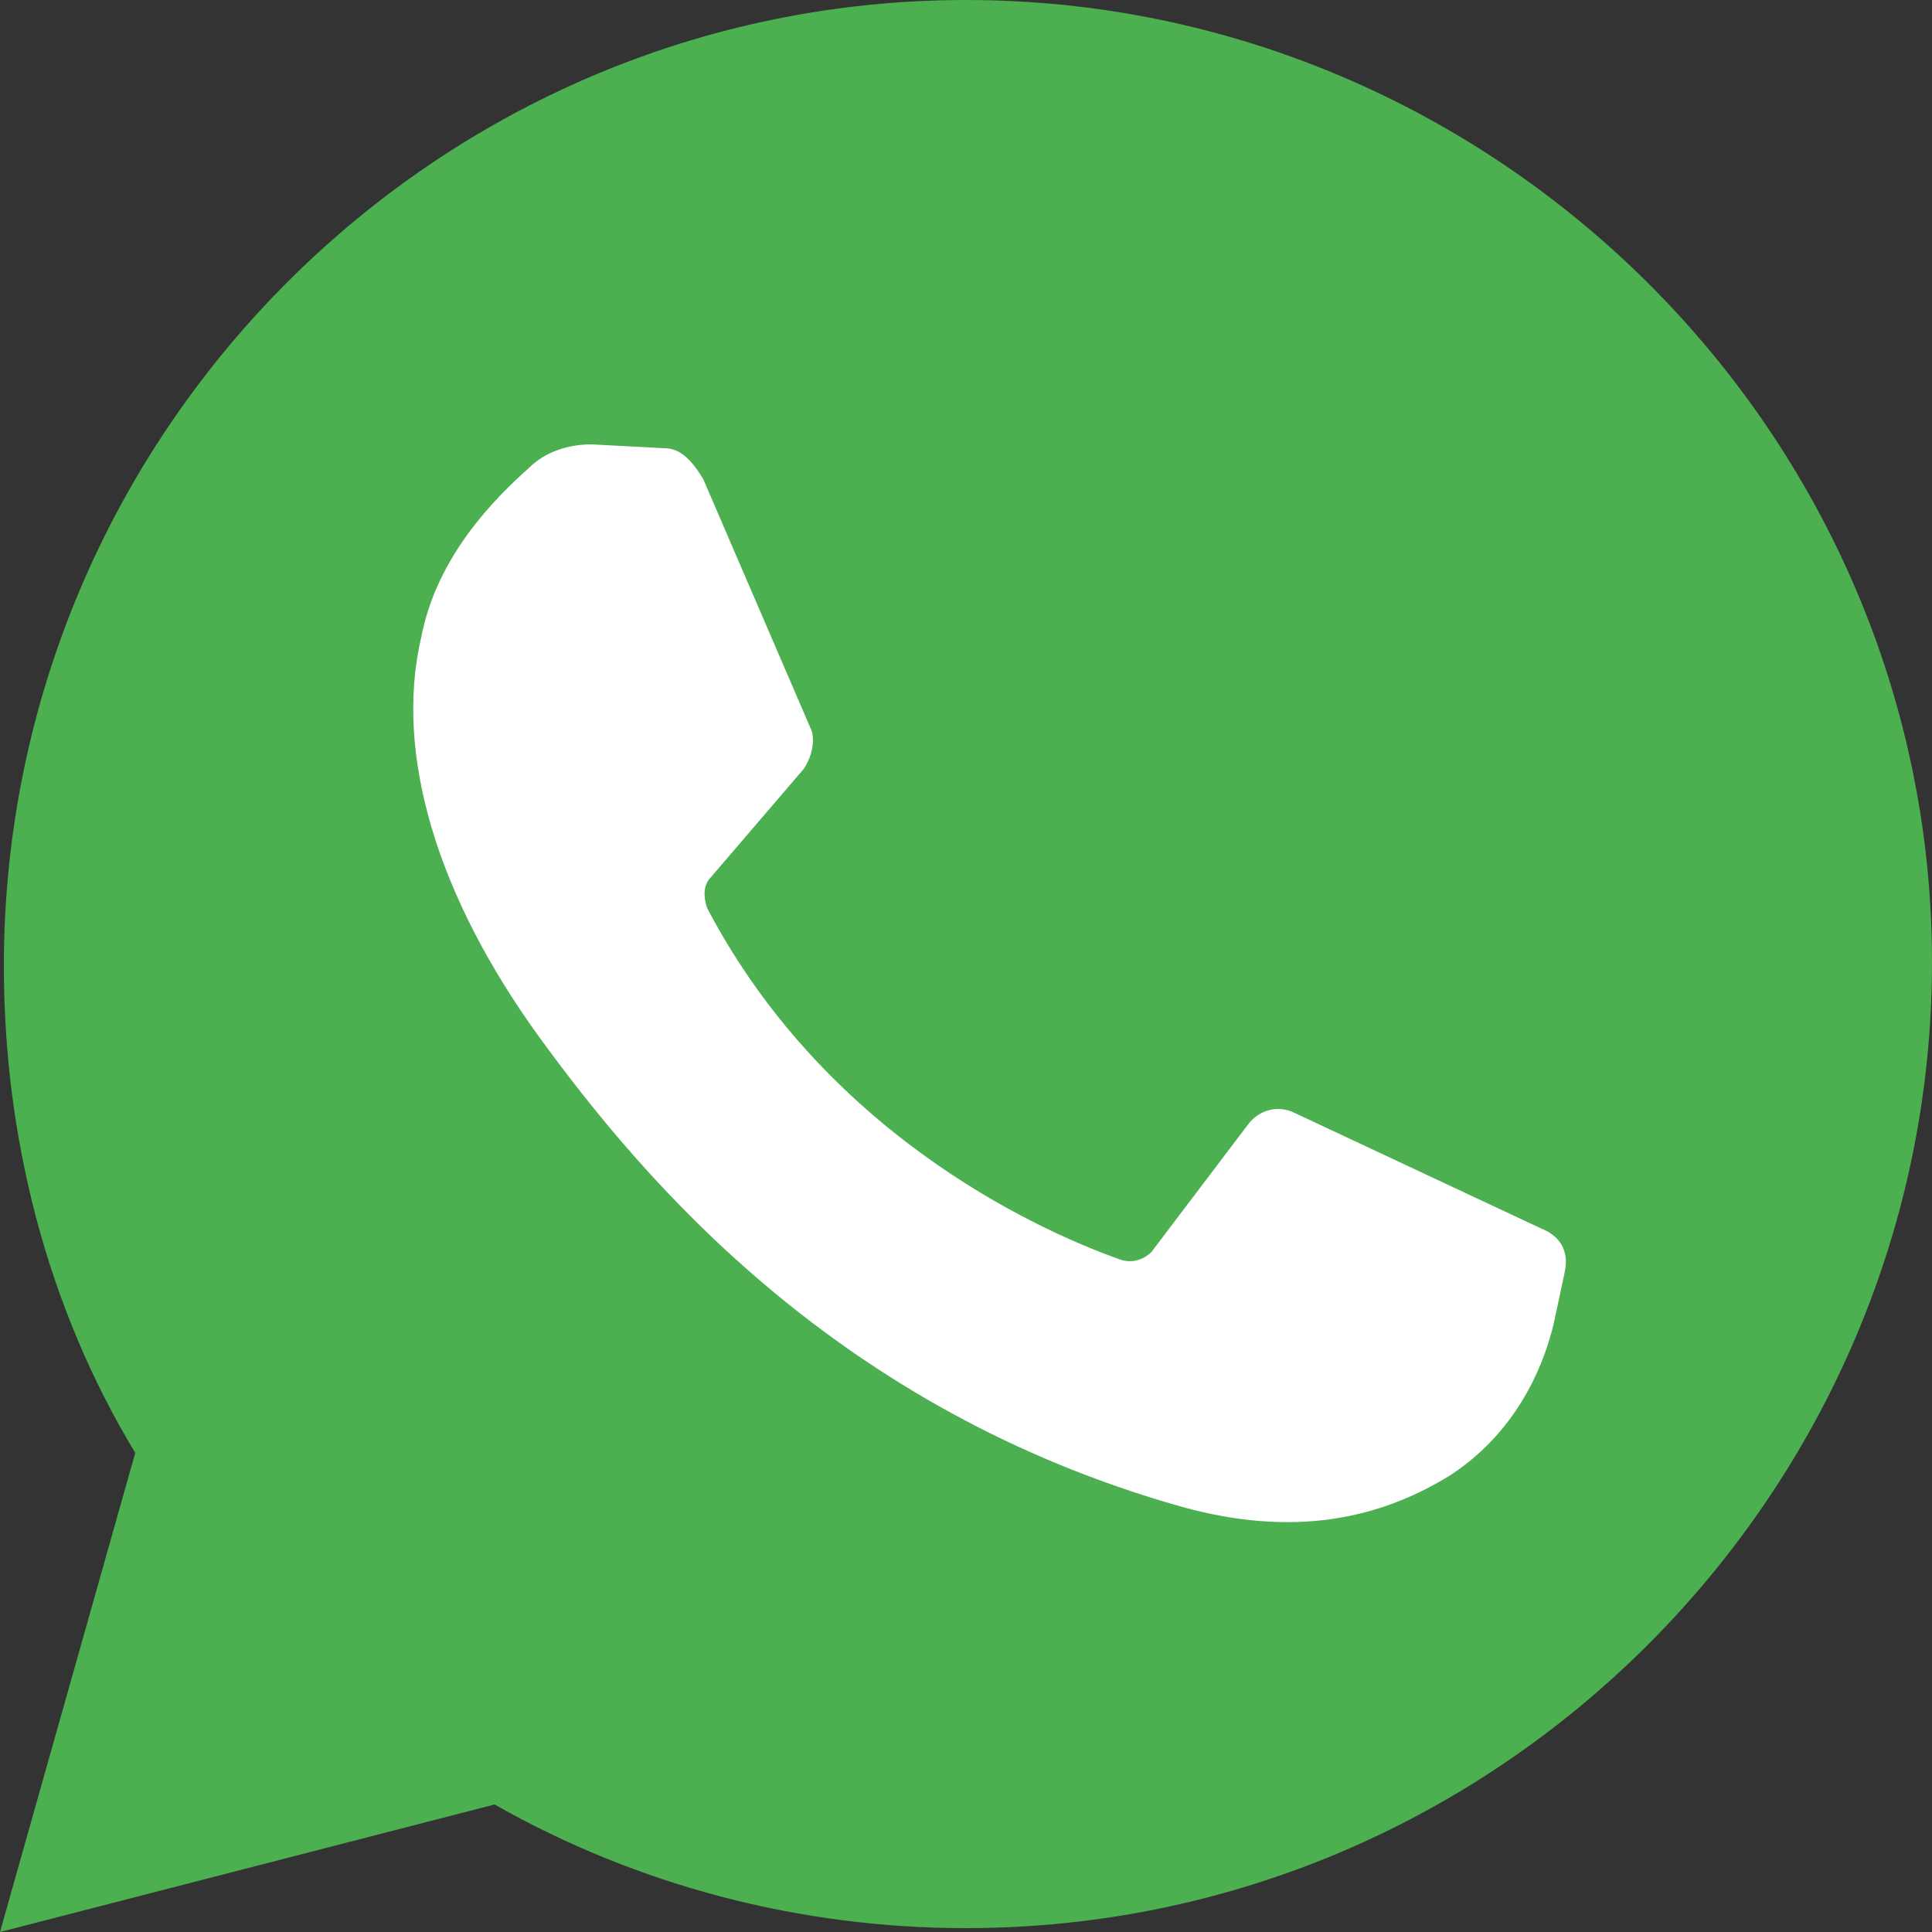
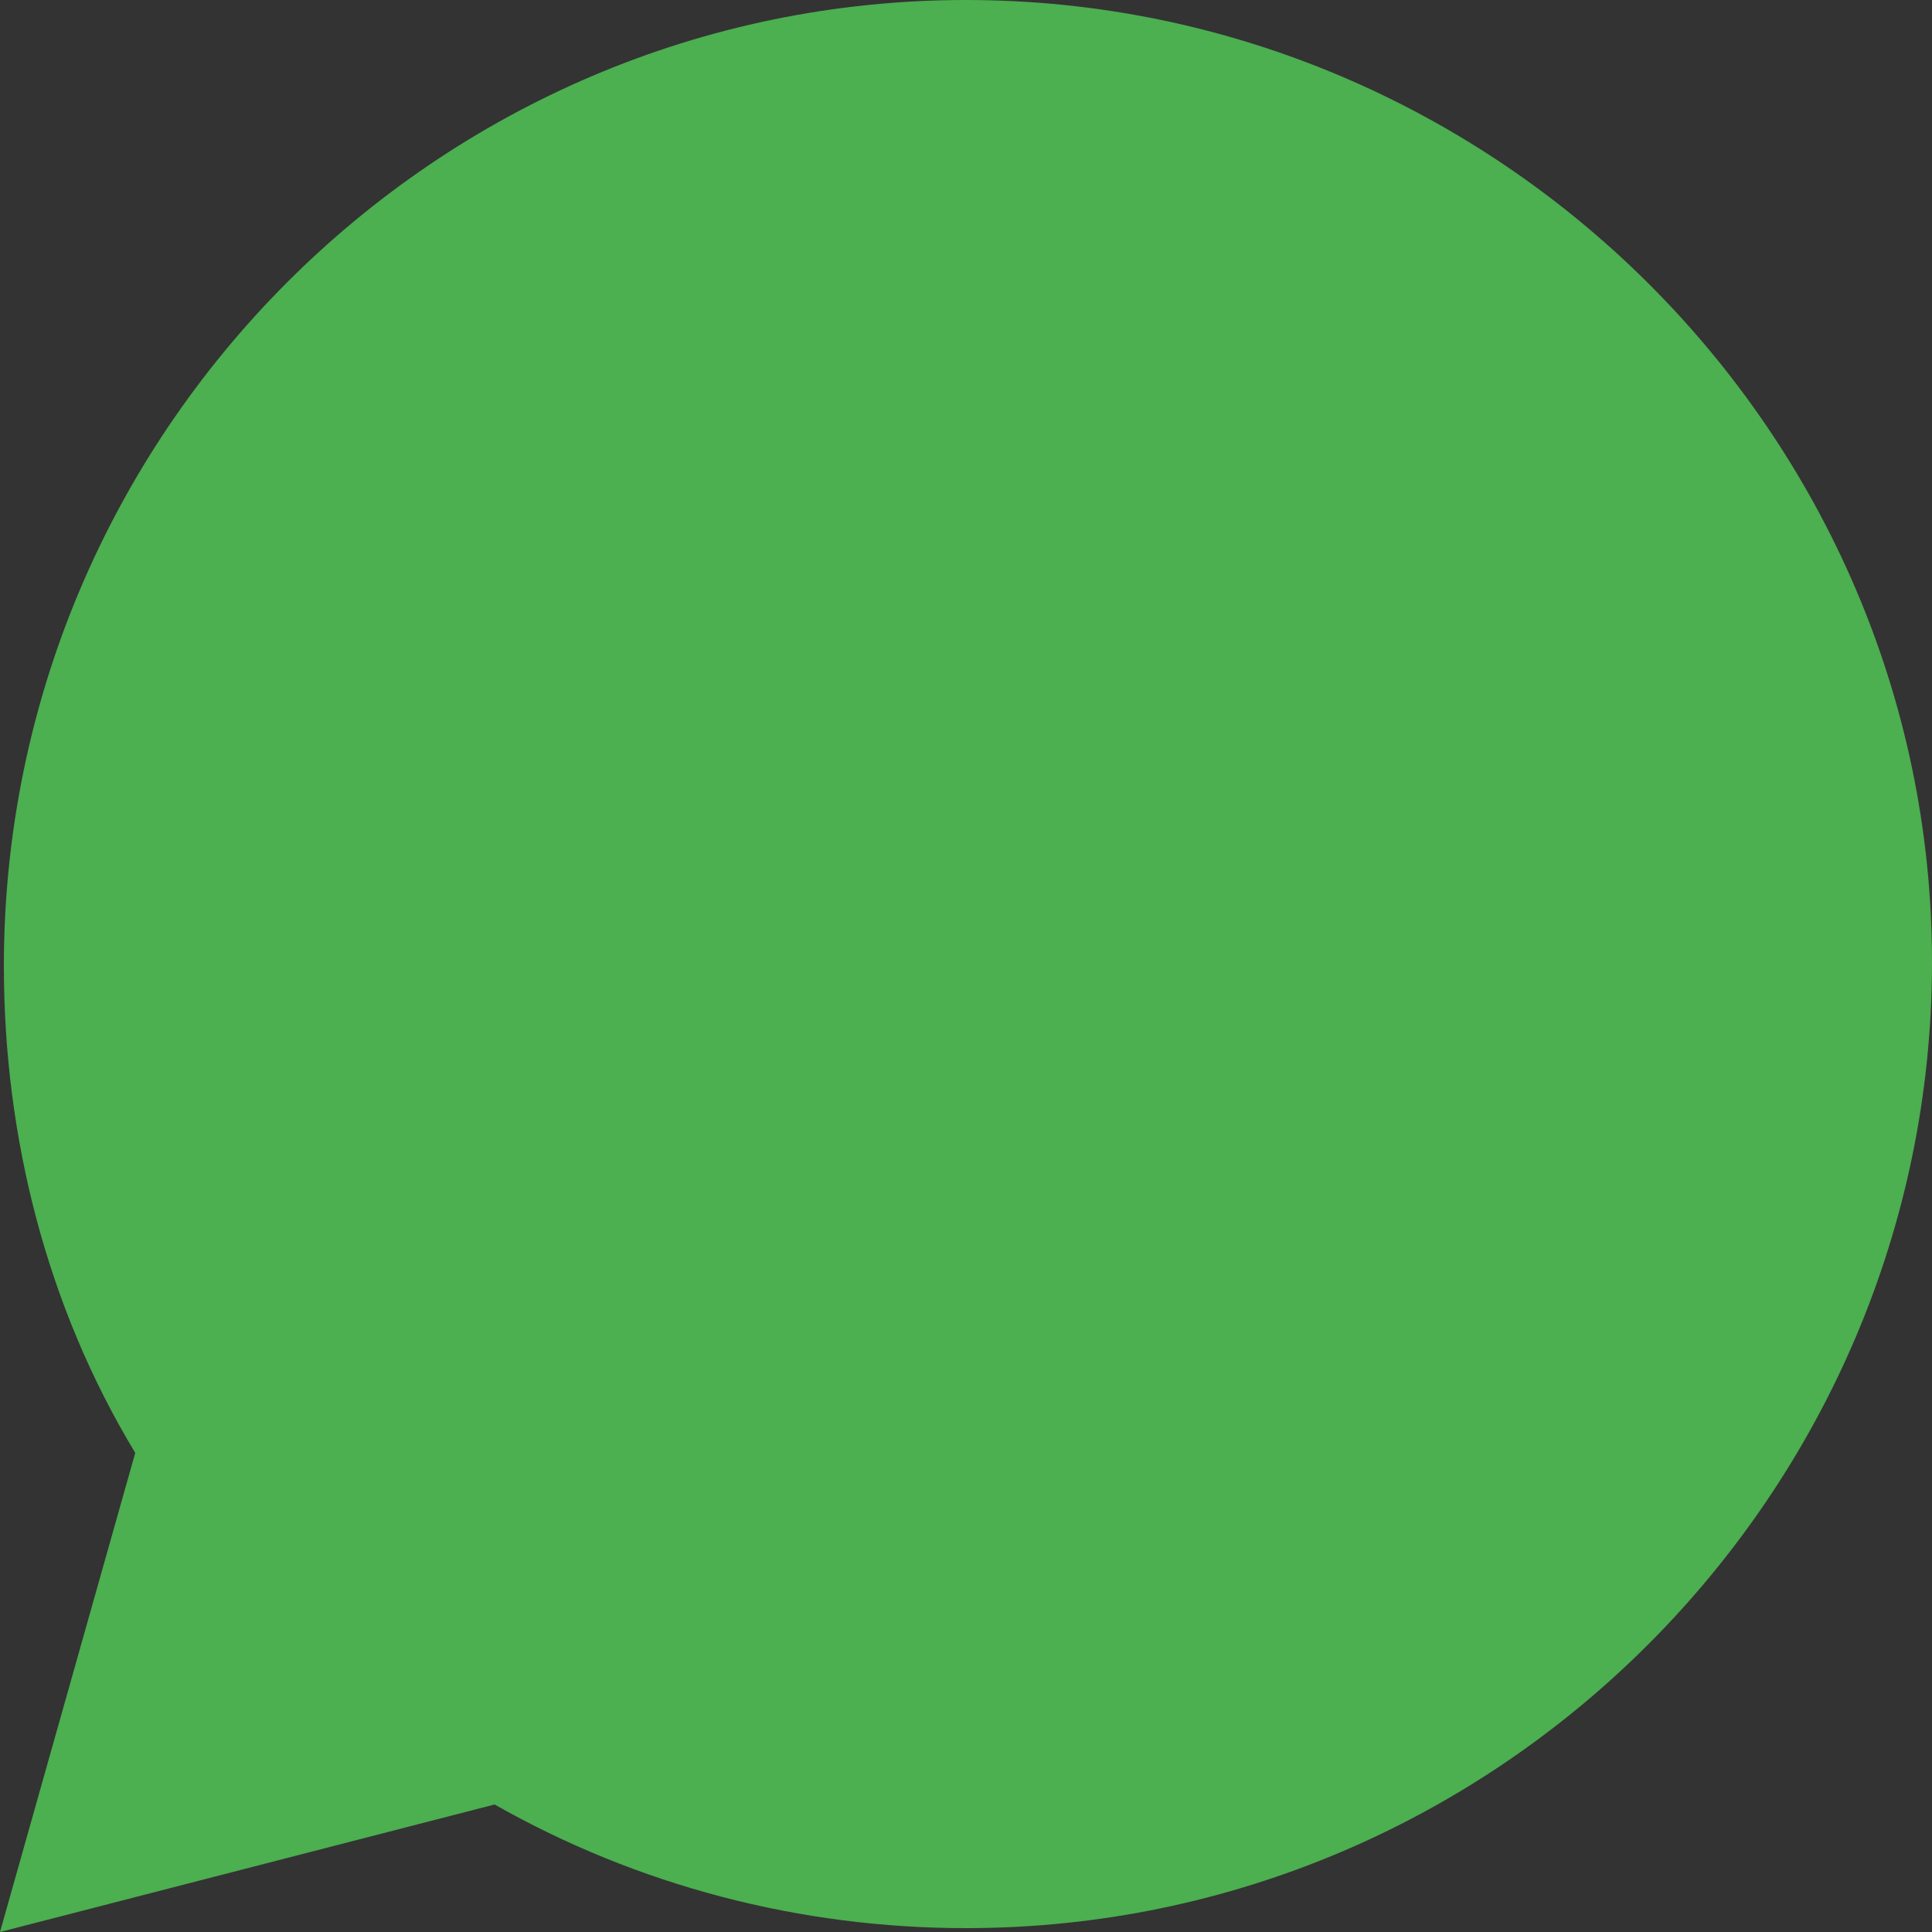
<svg xmlns="http://www.w3.org/2000/svg" version="1.1" id="Capa_1" x="0px" y="0px" viewBox="0 0 50 50" style="enable-background:new 0 0 50 50;" xml:space="preserve">
  <rect x="0" y="0" width="50" height="50" fill="#333333" stroke="none" />
  <style type="text/css">
	.st0{fill:#4CAF50;}
	.st1{fill:#FFFFFF;}
</style>
  <g>
    <path class="st0" d="M0,50l3.5-12.4c-2.3-3.8-3.4-8.2-3.4-12.6C0.1,11.2,11.3,0,25,0s25,11.2,25,24.9S38.8,49.9,25,49.9   c-4.3,0-8.5-1.1-12.2-3.2L0,50z" />
-     <path class="st1" d="M17.2,11.6l-1.9-0.1c-0.6,0-1.2,0.2-1.6,0.6c-0.9,0.8-2.4,2.3-2.8,4.4c-0.7,3,0.4,6.7,3.1,10.4   s7.7,9.6,16.6,12.1c2.9,0.8,5.1,0.3,6.9-0.8c1.4-0.9,2.3-2.3,2.7-3.9l0.3-1.4c0.1-0.5-0.1-0.9-0.6-1.1l-6.4-3   c-0.4-0.2-0.9-0.1-1.2,0.3l-2.5,3.3c-0.2,0.2-0.5,0.3-0.8,0.2c-1.7-0.6-7.5-3-10.7-9.1c-0.1-0.3-0.1-0.6,0.1-0.8l2.4-2.8   c0.2-0.3,0.3-0.7,0.2-1l-2.8-6.5C17.9,11.9,17.6,11.6,17.2,11.6z" />
  </g>
</svg>